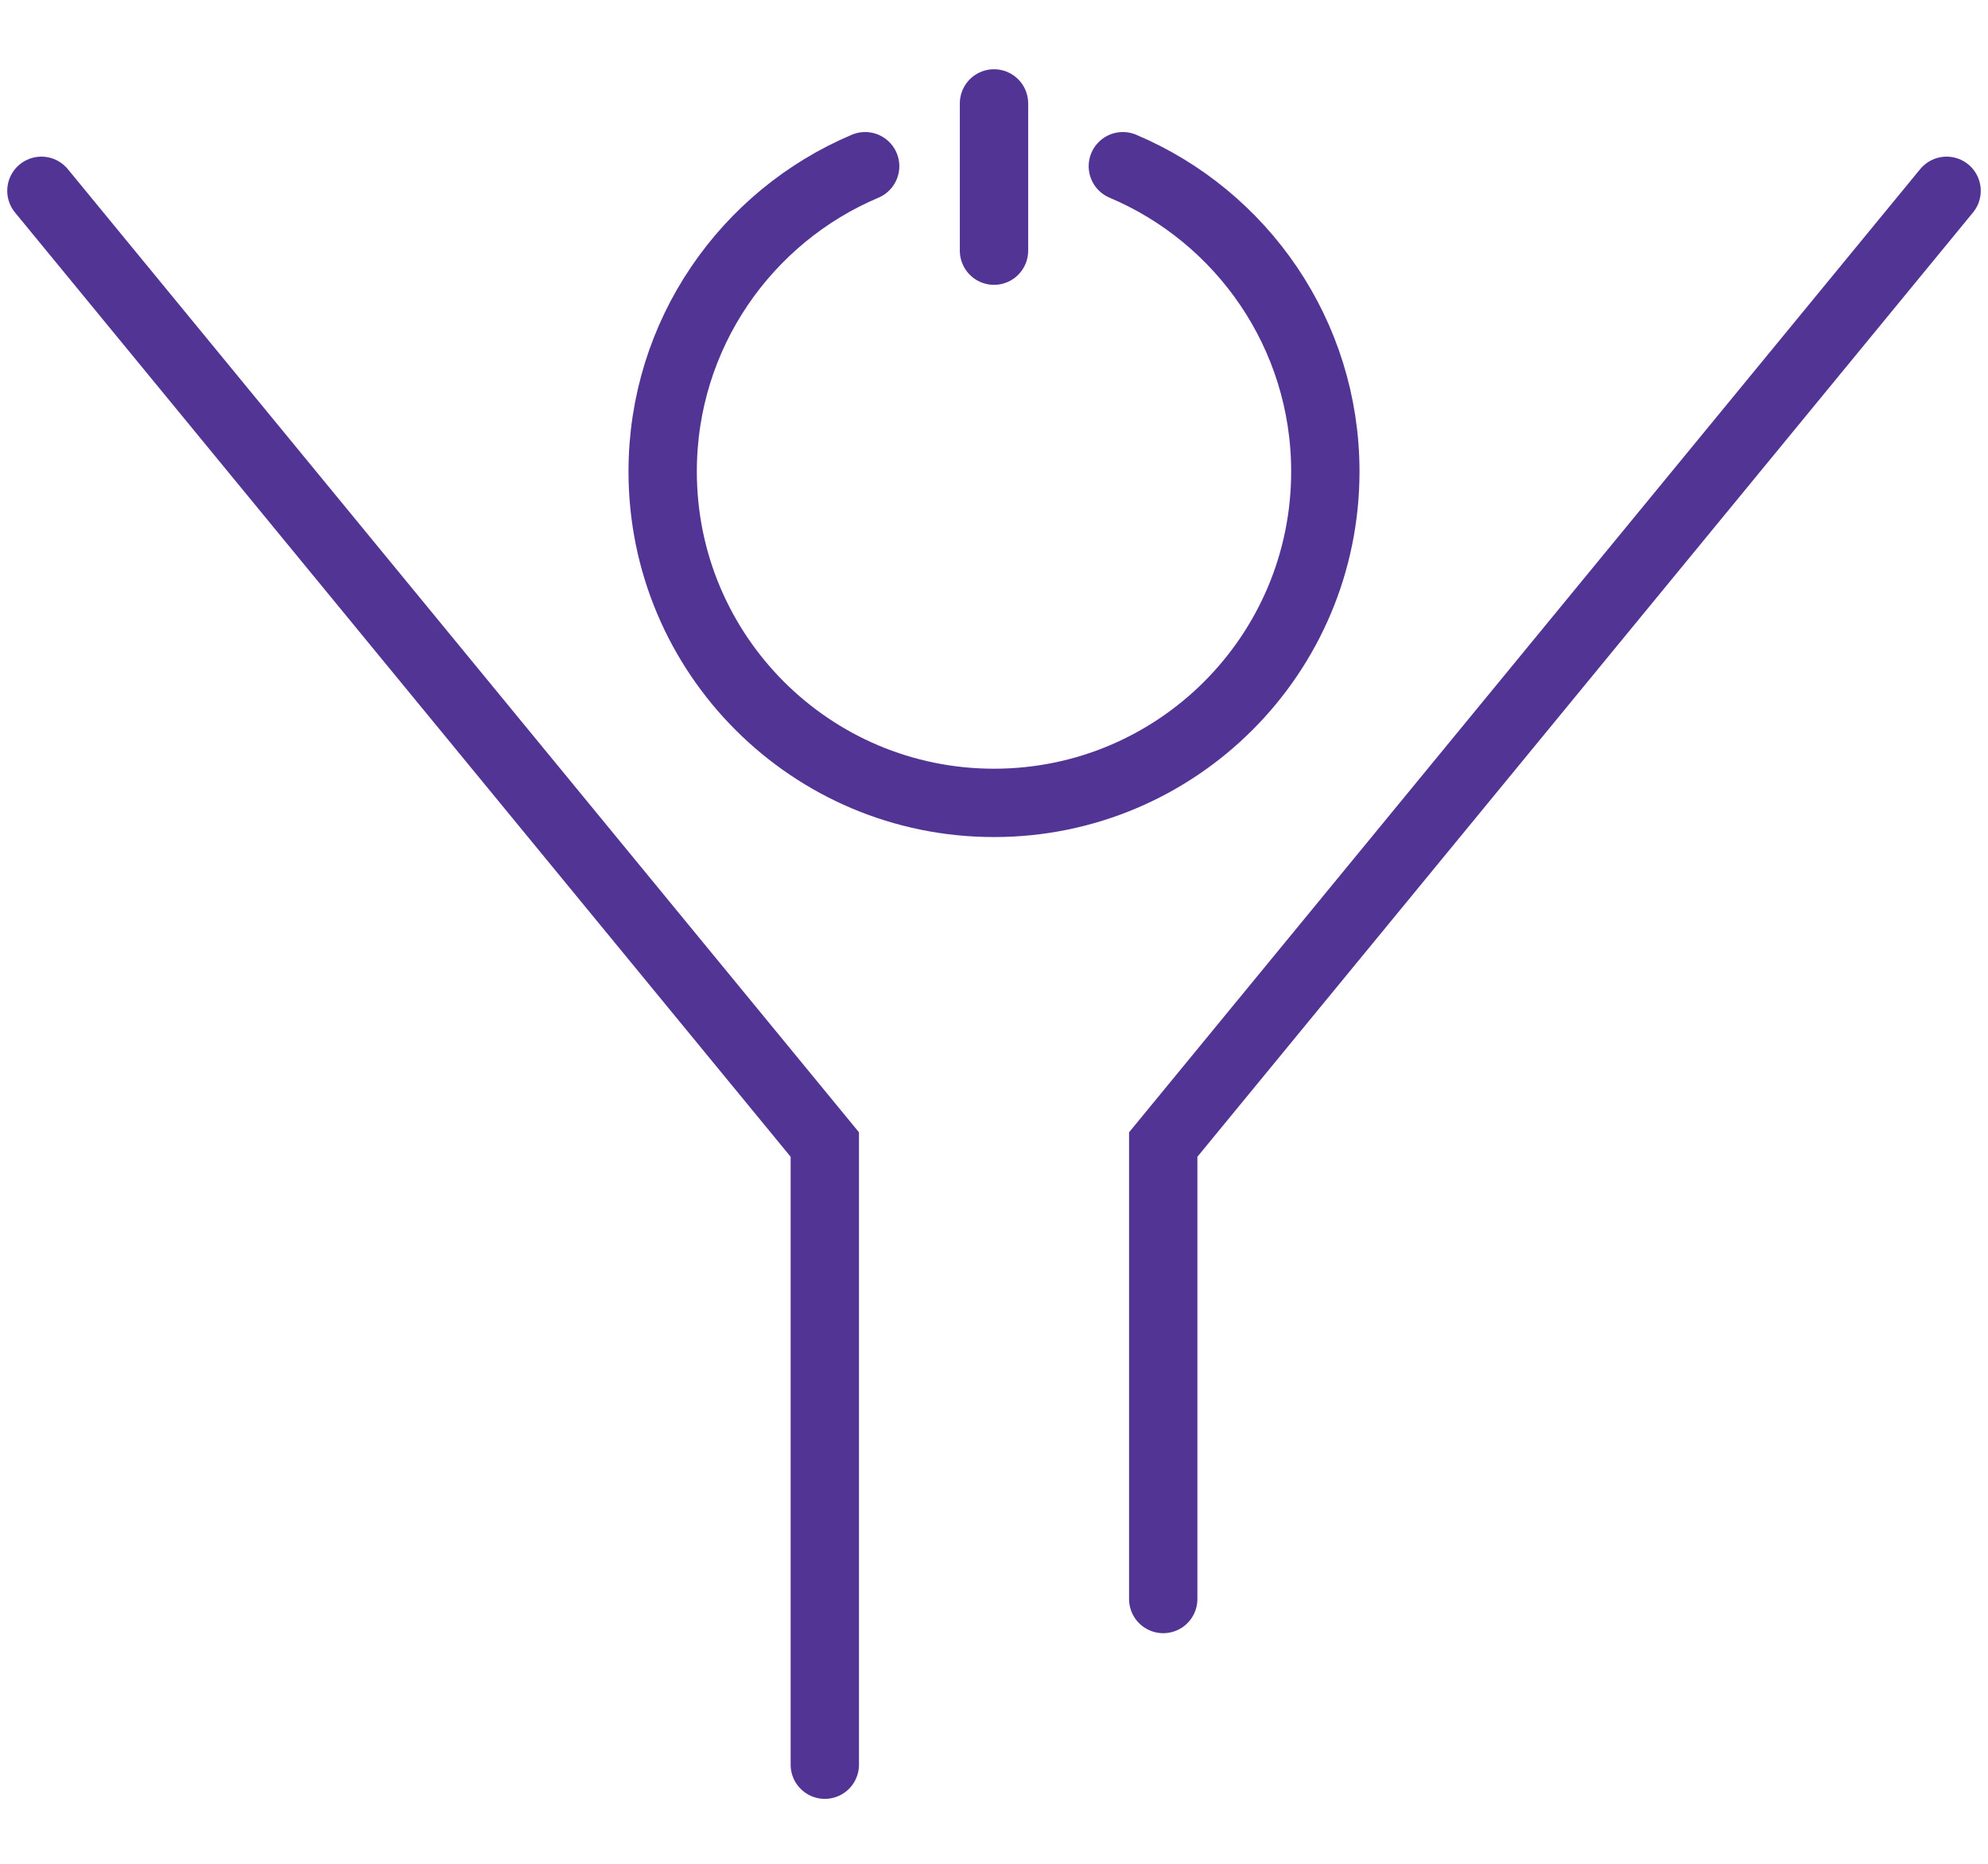
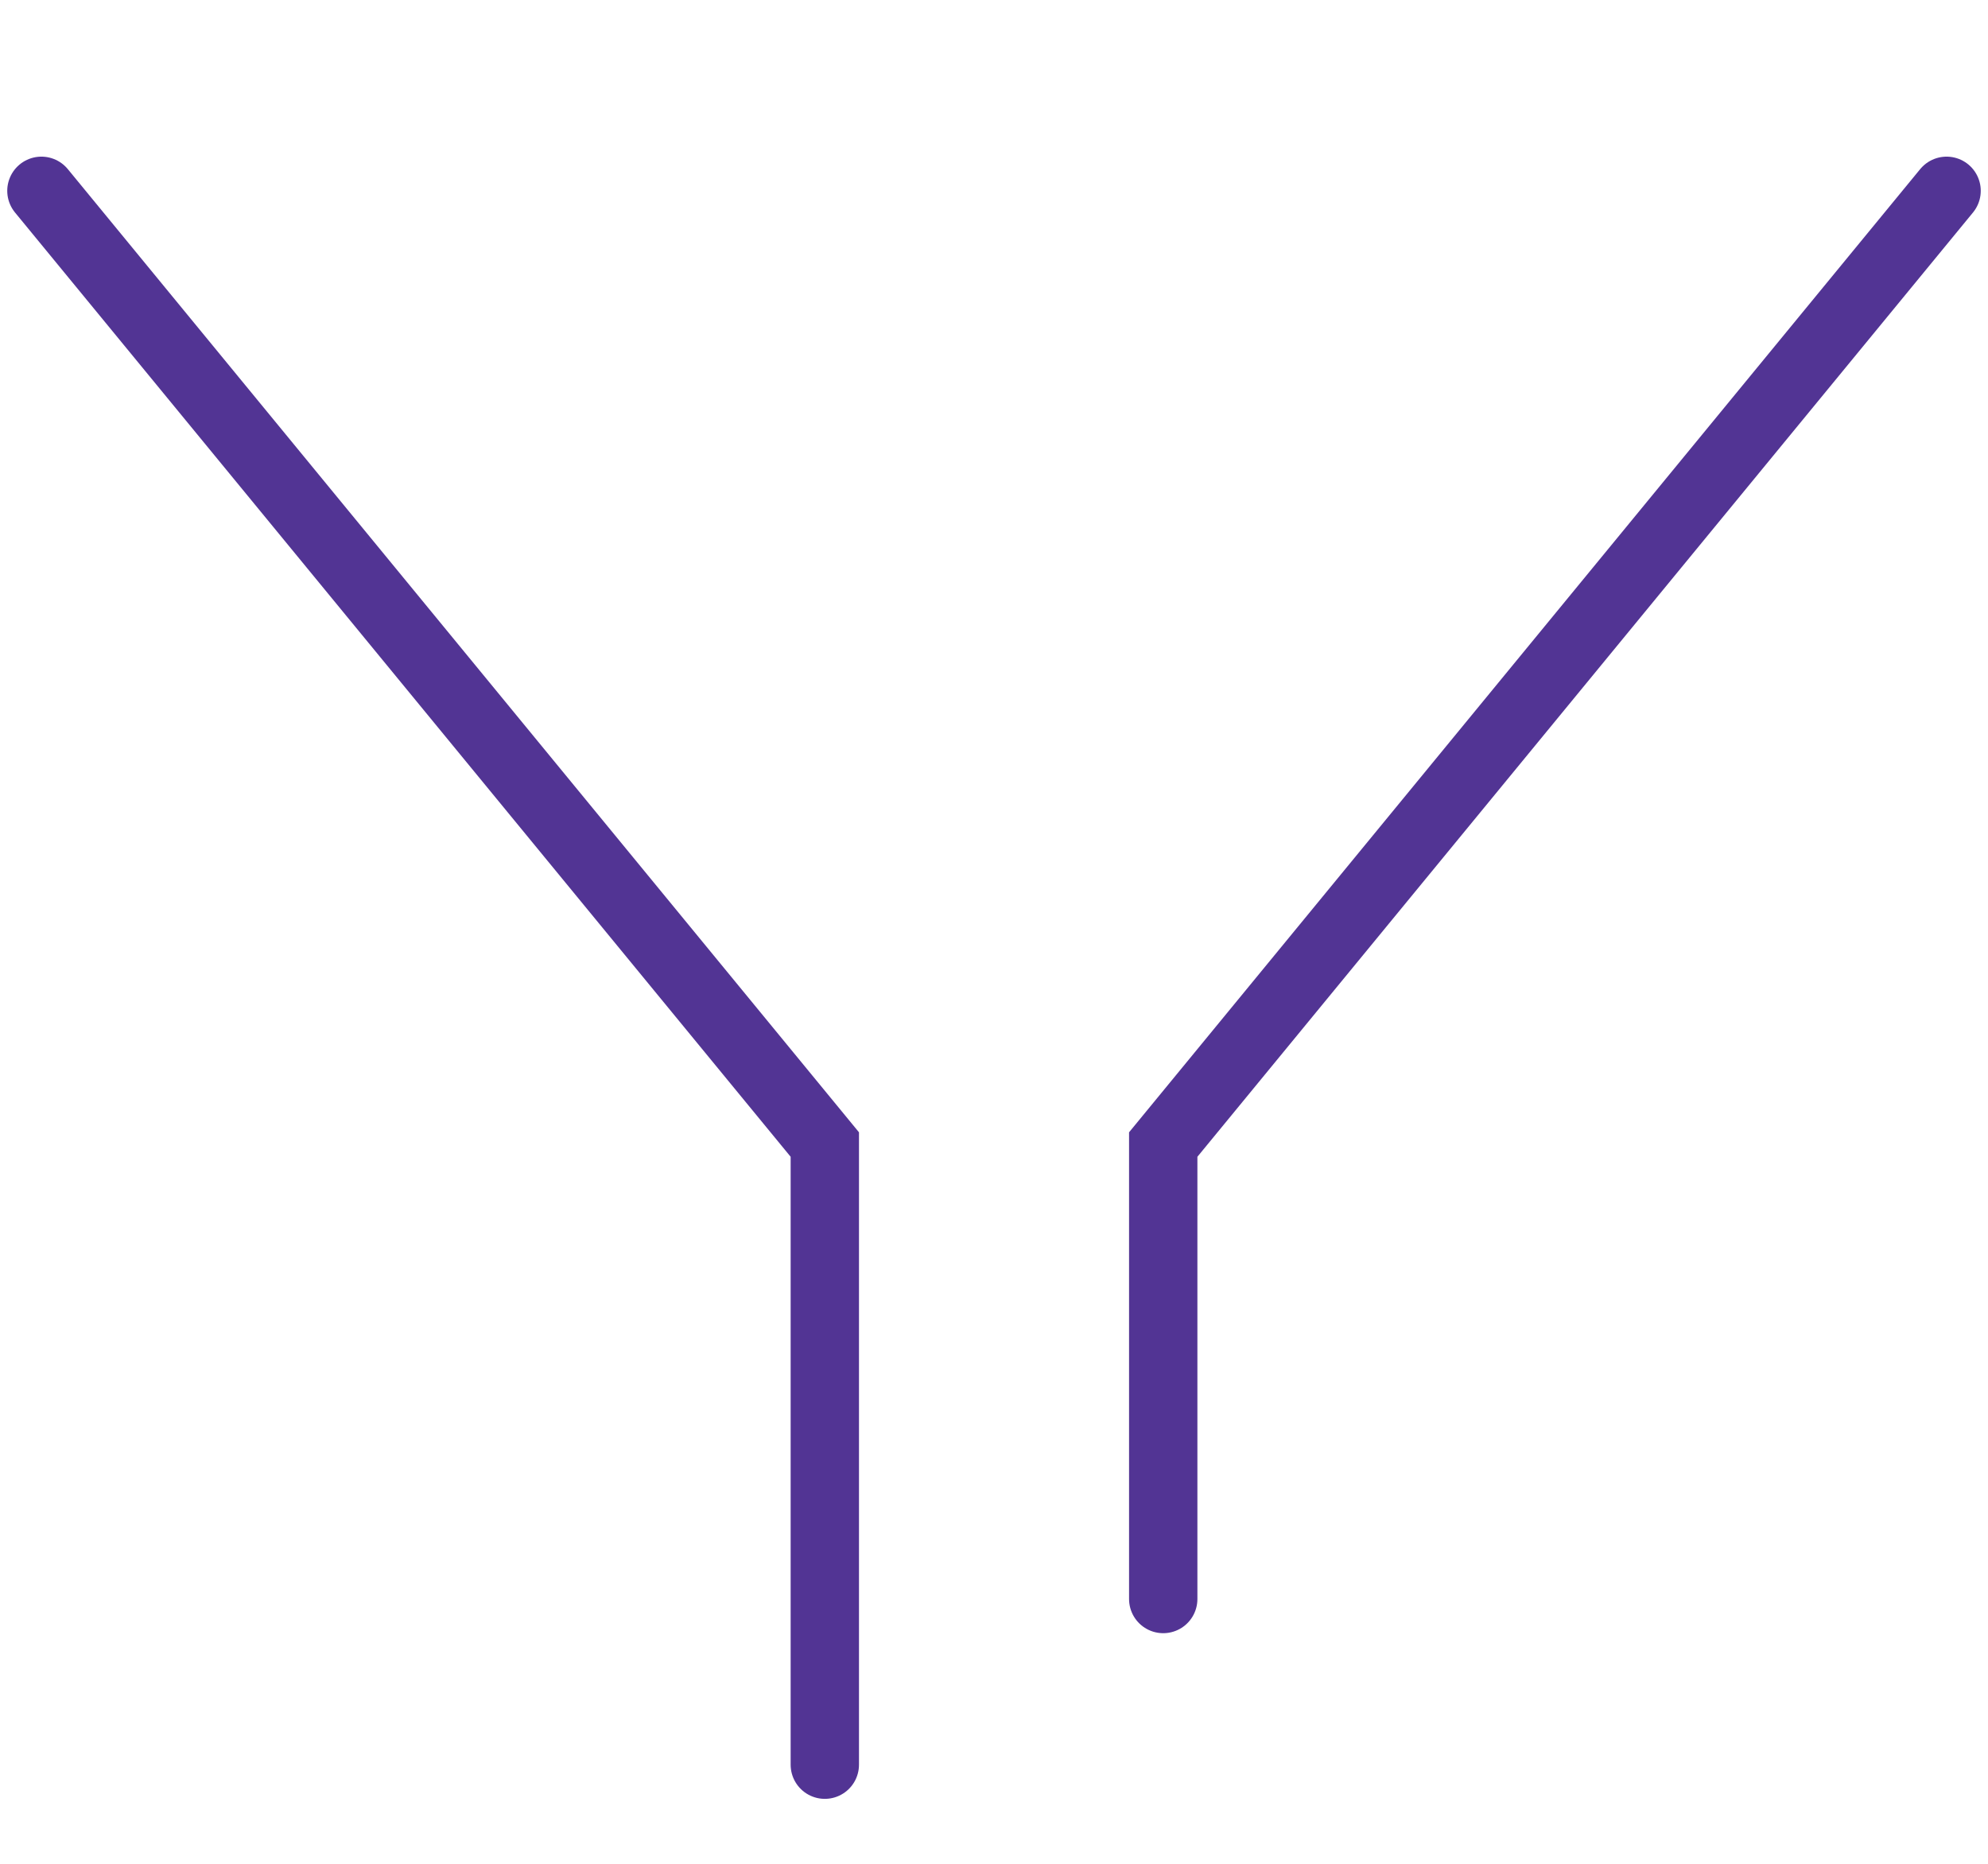
<svg xmlns="http://www.w3.org/2000/svg" width="48" height="45" viewBox="0 0 48 45" fill="none">
  <path d="M1 4.607L19.915 27.634V42.607M47 4.607C39.472 13.772 34.716 19.562 28.086 27.634V38.607" stroke="#523494" stroke-width="1.65" stroke-linecap="round" />
-   <path d="M24 2.497V6.052" stroke="#523494" stroke-width="1.65" stroke-linecap="round" />
-   <path d="M20.889 4.013C18.017 5.226 16 8.07 16 11.385C16 15.803 19.582 19.385 24 19.385C28.418 19.385 32 15.803 32 11.385C32 8.07 29.984 5.226 27.111 4.013" stroke="#523494" stroke-width="1.65" stroke-linecap="round" />
</svg>